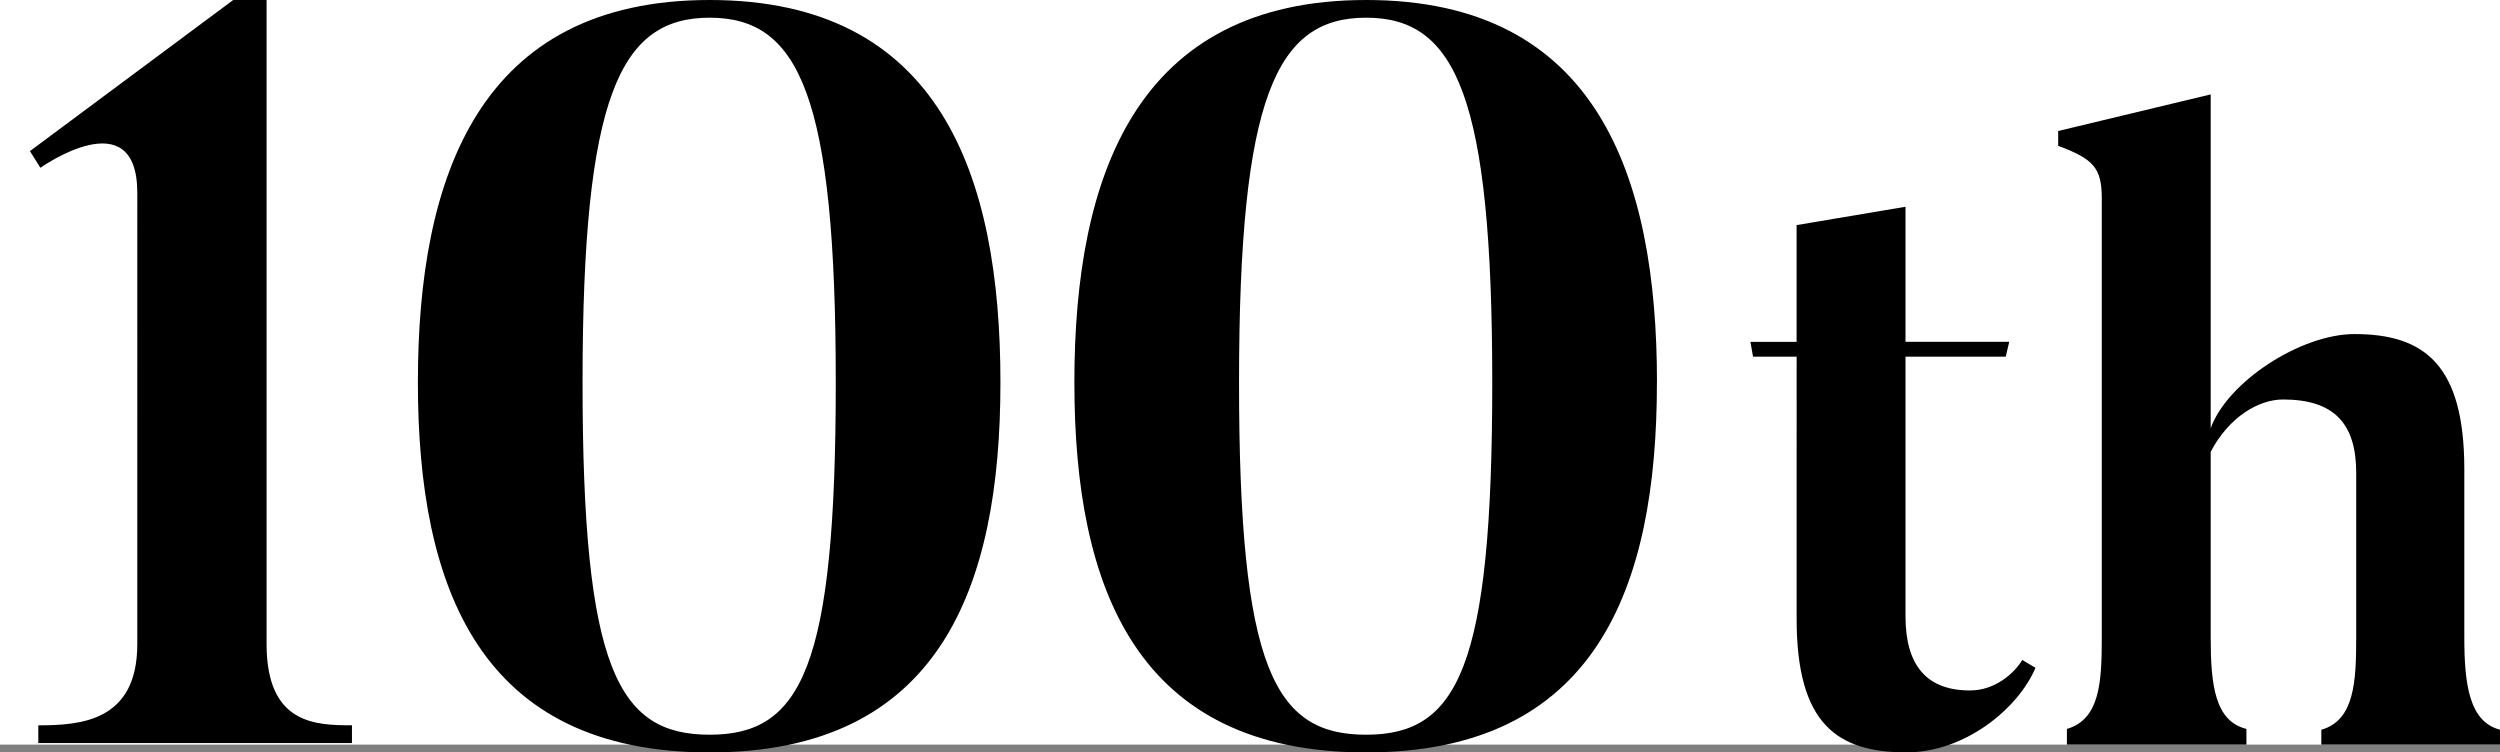
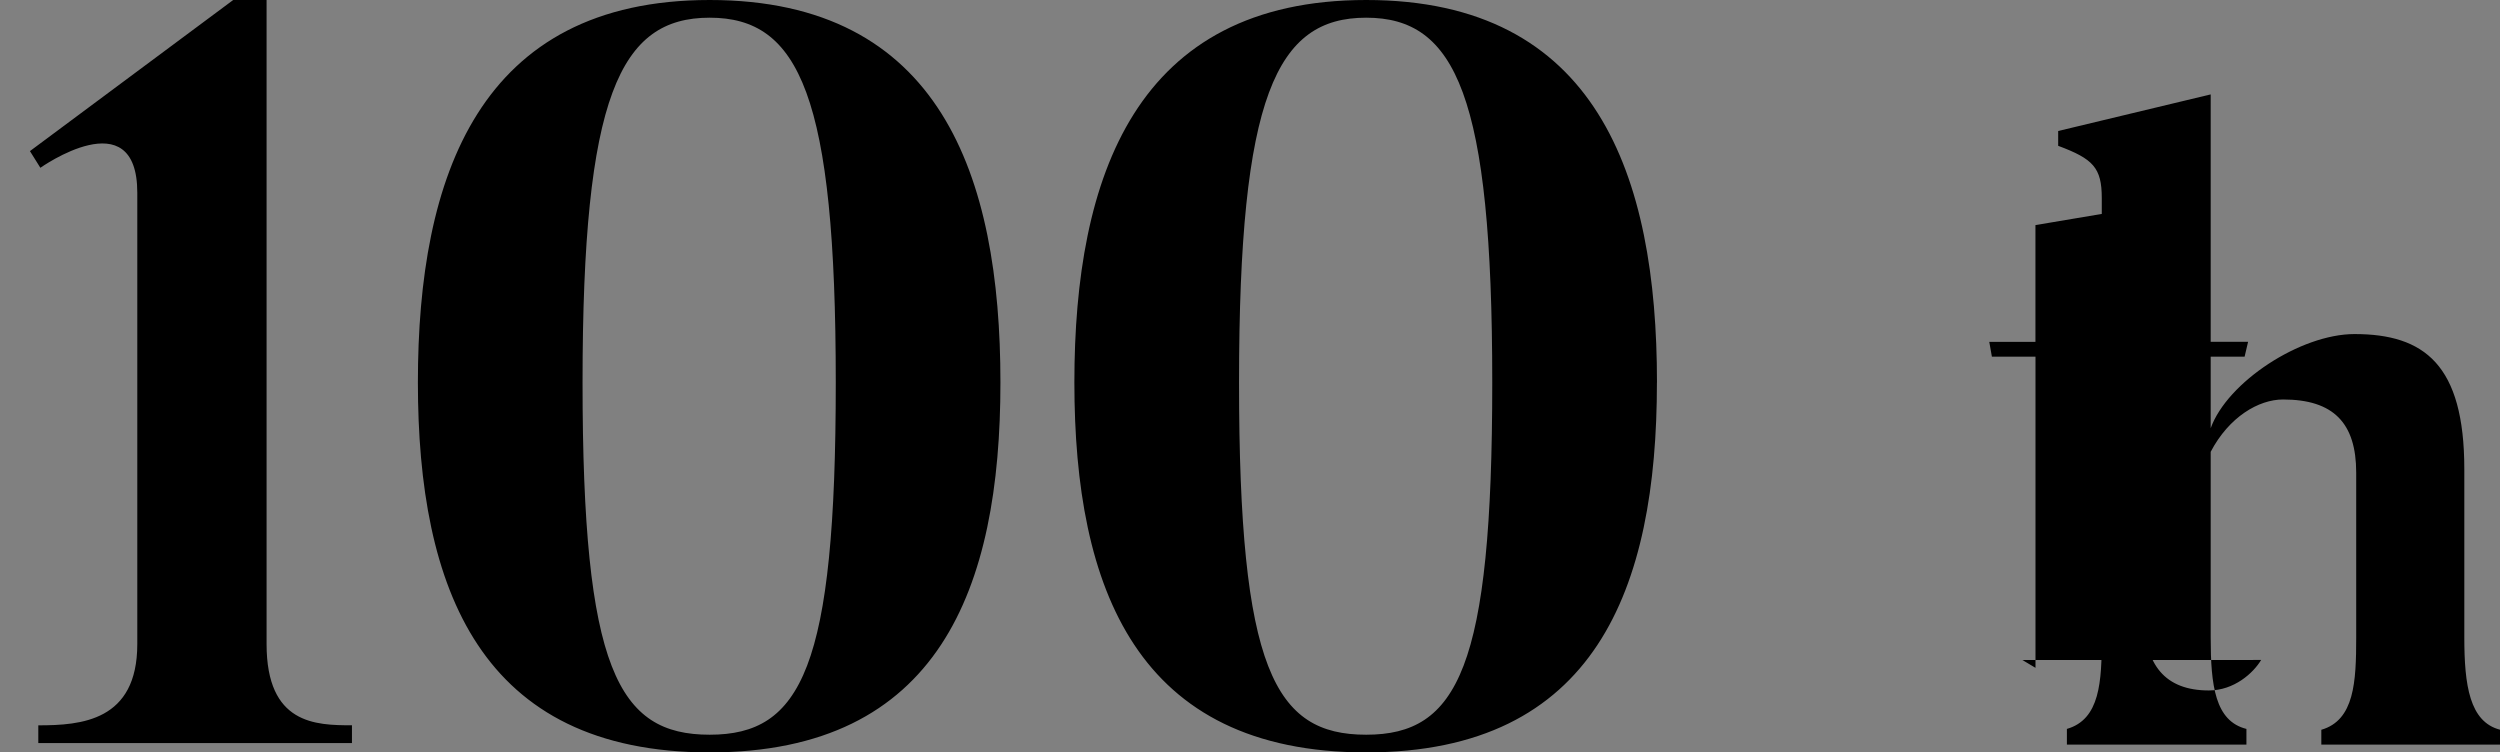
<svg xmlns="http://www.w3.org/2000/svg" width="496.01" height="149.28">
  <rect width="100%" height="100%" fill="#808080" stroke="none" />
-   <path fill="#fff" d="M0 0h496.01v147.73H0z" />
-   <path d="M69.83 143.91v3.52H7.6v-3.52c8.48 0 19.64-.83 19.64-16.12V38.25c0-18.61-19.23-4.96-19.23-4.96l-2.07-3.31L46.27 0h6.62v127.78c0 15.92 9.72 16.12 16.95 16.12zm128.66-68.03c0 40.94-12.2 73.4-57.69 73.4s-57.89-32.46-57.89-73.4S95.11 0 140.8 0s57.69 34.74 57.69 75.88zm-32.67 0c0-56.86-7.23-72.37-25.02-72.37s-25.22 15.51-25.22 72.37 7.03 69.89 25.22 69.89 25.02-13.23 25.02-69.89zm162.92 0c0 40.94-12.2 73.4-57.69 73.4s-57.89-32.46-57.89-73.4S225.37 0 271.06 0s57.69 34.74 57.69 75.88zm-32.67 0c0-56.86-7.23-72.37-25.02-72.37s-25.22 15.51-25.22 72.37 7.03 69.89 25.22 69.89 25.02-13.23 25.02-69.89zm105.18 55.07 2.6 1.55c-3.46 8.13-14.01 16.77-25.6 16.77-13.66 0-21.79-5.53-21.79-26.45V70.77h-8.65l-.52-2.94h9.16V44.66l21.61-3.64v26.8h20.58l-.69 2.94h-19.89v51.53c0 9.68 4.15 14.7 12.8 14.7 5.01 0 8.82-3.46 10.37-6.05zm94.76 13.84v2.94h-35.45v-2.94c6.57-1.9 6.92-9.51 6.92-18.33V93.78c0-9.85-4.5-14.52-14.52-14.52-4.84 0-10.72 3.46-14.35 10.38v36.83c0 9.51.86 16.6 7.09 18.15v3.11h-35.62v-3.11c6.57-1.9 6.92-9.33 6.92-18.15V39.3c0-6.05-1.73-7.78-8.65-10.37v-2.94l30.26-7.26v66.23c3.29-9.16 17.81-18.68 28.53-18.68 13.83 0 21.79 6.05 21.79 26.8v33.37c0 9.51 1.04 16.77 7.09 18.33z" />
+   <path d="M69.83 143.91v3.52H7.6v-3.52c8.48 0 19.64-.83 19.64-16.12V38.25c0-18.61-19.23-4.96-19.23-4.96l-2.07-3.31L46.27 0h6.62v127.78c0 15.92 9.72 16.12 16.95 16.12zm128.66-68.03c0 40.94-12.2 73.4-57.69 73.4s-57.89-32.46-57.89-73.4S95.11 0 140.8 0s57.69 34.74 57.69 75.88zm-32.67 0c0-56.86-7.23-72.37-25.02-72.37s-25.22 15.51-25.22 72.37 7.03 69.89 25.22 69.89 25.02-13.23 25.02-69.89zm162.92 0c0 40.94-12.2 73.4-57.69 73.4s-57.89-32.46-57.89-73.4S225.37 0 271.06 0s57.69 34.74 57.69 75.88zm-32.67 0c0-56.86-7.23-72.37-25.02-72.37s-25.22 15.51-25.22 72.37 7.03 69.89 25.22 69.89 25.02-13.23 25.02-69.89zm105.18 55.07 2.6 1.55V70.77h-8.65l-.52-2.94h9.16V44.66l21.61-3.64v26.8h20.58l-.69 2.94h-19.89v51.53c0 9.68 4.15 14.7 12.8 14.7 5.01 0 8.82-3.46 10.37-6.05zm94.76 13.84v2.94h-35.45v-2.94c6.57-1.9 6.92-9.51 6.92-18.33V93.78c0-9.85-4.5-14.52-14.52-14.52-4.84 0-10.72 3.46-14.35 10.38v36.83c0 9.51.86 16.6 7.09 18.15v3.11h-35.62v-3.11c6.57-1.9 6.92-9.33 6.92-18.15V39.3c0-6.05-1.73-7.78-8.65-10.37v-2.94l30.26-7.26v66.23c3.29-9.16 17.81-18.68 28.53-18.68 13.83 0 21.79 6.05 21.79 26.8v33.37c0 9.51 1.04 16.77 7.09 18.33z" />
</svg>